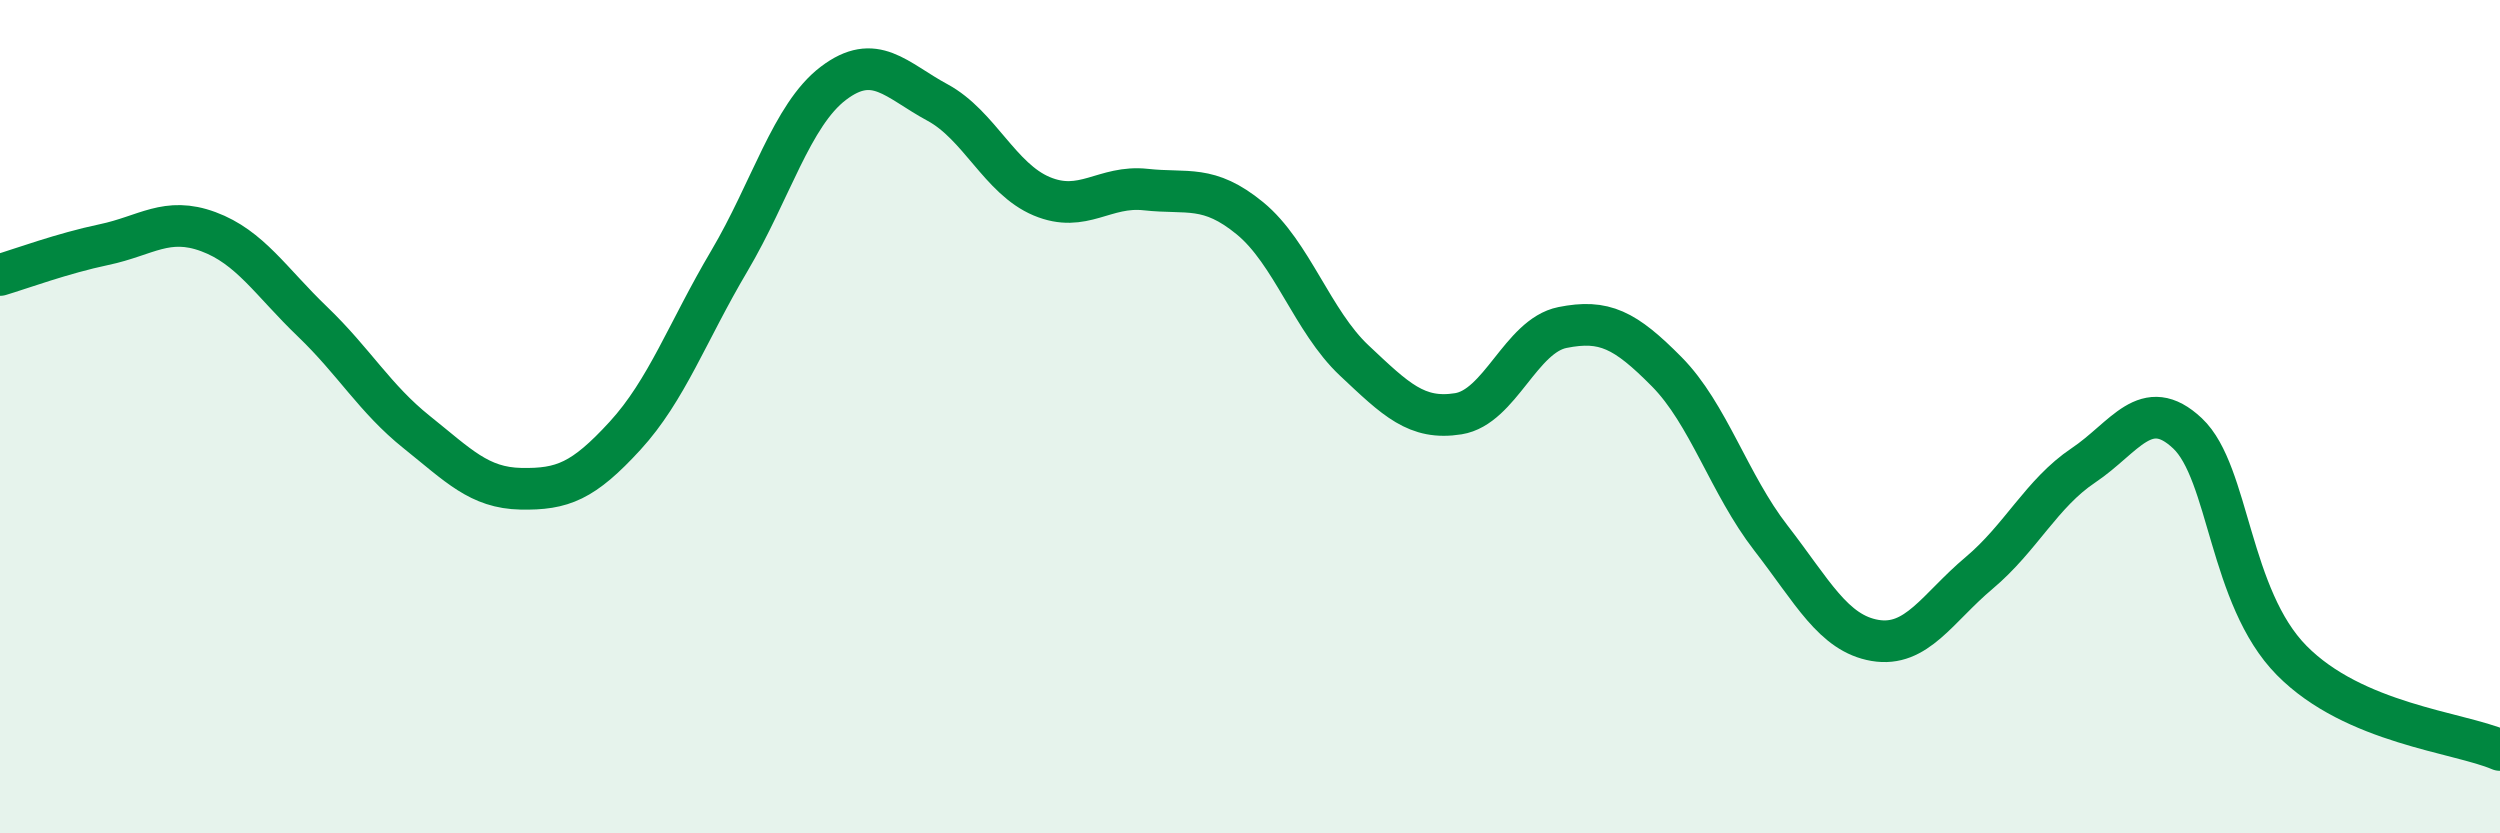
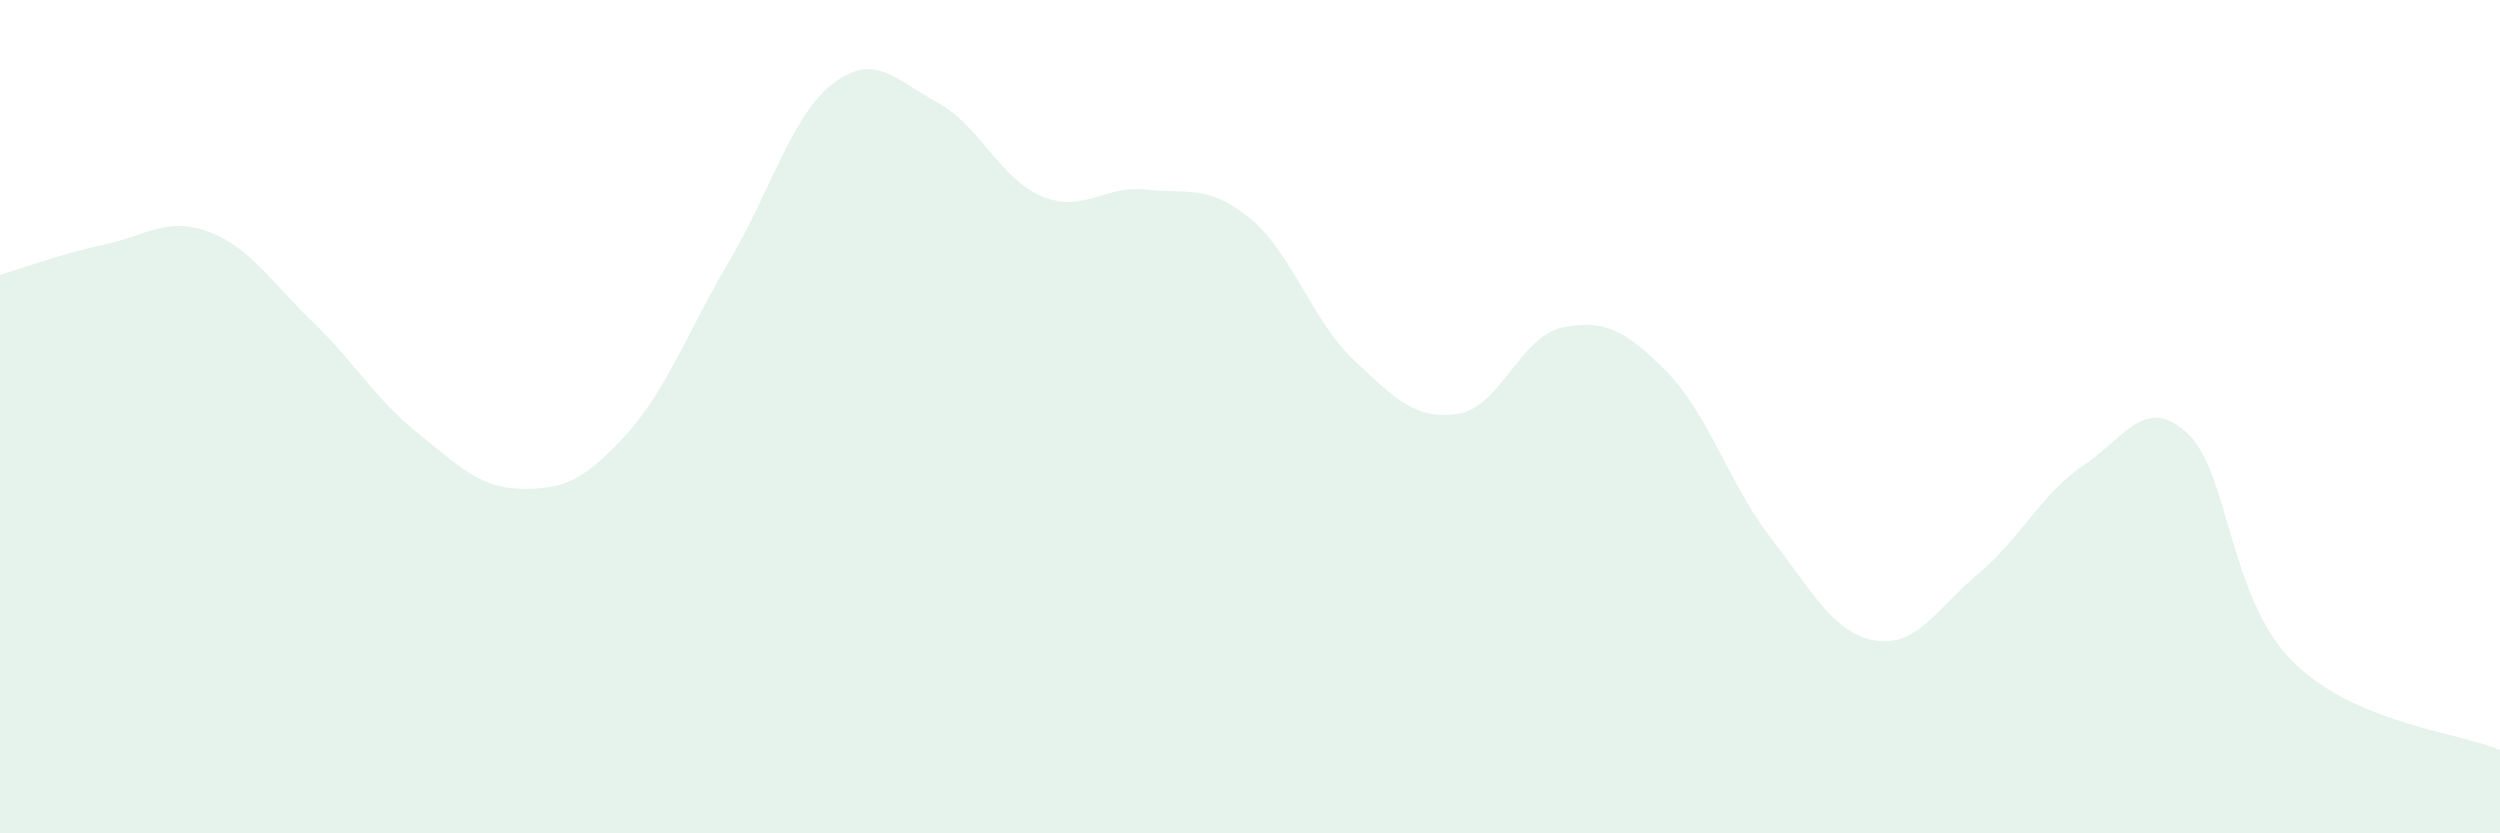
<svg xmlns="http://www.w3.org/2000/svg" width="60" height="20" viewBox="0 0 60 20">
  <path d="M 0,6.6 C 0.5,6.45 1.5,6.08 2.5,5.87 C 3.5,5.66 4,5.19 5,5.56 C 6,5.93 6.5,6.76 7.5,7.72 C 8.5,8.68 9,9.57 10,10.37 C 11,11.17 11.5,11.71 12.5,11.73 C 13.5,11.75 14,11.55 15,10.46 C 16,9.37 16.5,7.96 17.5,6.27 C 18.5,4.58 19,2.76 20,2 C 21,1.24 21.5,1.92 22.5,2.46 C 23.5,3 24,4.29 25,4.71 C 26,5.13 26.5,4.44 27.5,4.55 C 28.5,4.66 29,4.42 30,5.24 C 31,6.06 31.5,7.71 32.5,8.65 C 33.5,9.59 34,10.09 35,9.93 C 36,9.77 36.5,8.06 37.5,7.86 C 38.5,7.66 39,7.91 40,8.92 C 41,9.93 41.5,11.62 42.5,12.91 C 43.5,14.2 44,15.2 45,15.37 C 46,15.54 46.5,14.59 47.5,13.75 C 48.5,12.91 49,11.84 50,11.17 C 51,10.5 51.5,9.46 52.5,10.4 C 53.5,11.34 53.5,14.33 55,15.85 C 56.5,17.37 59,17.57 60,18L60 20L0 20Z" fill="#008740" opacity="0.1" stroke-linecap="round" stroke-linejoin="round" />
-   <path d="M 0,6.6 C 0.5,6.45 1.5,6.08 2.5,5.87 C 3.5,5.66 4,5.19 5,5.56 C 6,5.93 6.5,6.76 7.5,7.72 C 8.5,8.68 9,9.57 10,10.37 C 11,11.17 11.5,11.71 12.5,11.73 C 13.5,11.75 14,11.55 15,10.46 C 16,9.37 16.5,7.96 17.5,6.27 C 18.5,4.58 19,2.76 20,2 C 21,1.24 21.5,1.92 22.5,2.46 C 23.5,3 24,4.29 25,4.71 C 26,5.13 26.5,4.44 27.5,4.55 C 28.5,4.66 29,4.42 30,5.24 C 31,6.06 31.5,7.71 32.5,8.65 C 33.5,9.59 34,10.09 35,9.93 C 36,9.77 36.5,8.06 37.5,7.86 C 38.5,7.66 39,7.91 40,8.92 C 41,9.93 41.5,11.62 42.5,12.91 C 43.5,14.2 44,15.2 45,15.37 C 46,15.54 46.5,14.59 47.5,13.75 C 48.5,12.91 49,11.84 50,11.17 C 51,10.5 51.5,9.46 52.5,10.4 C 53.5,11.34 53.5,14.33 55,15.85 C 56.5,17.37 59,17.57 60,18" stroke="#008740" stroke-width="1" fill="none" stroke-linecap="round" stroke-linejoin="round" />
</svg>